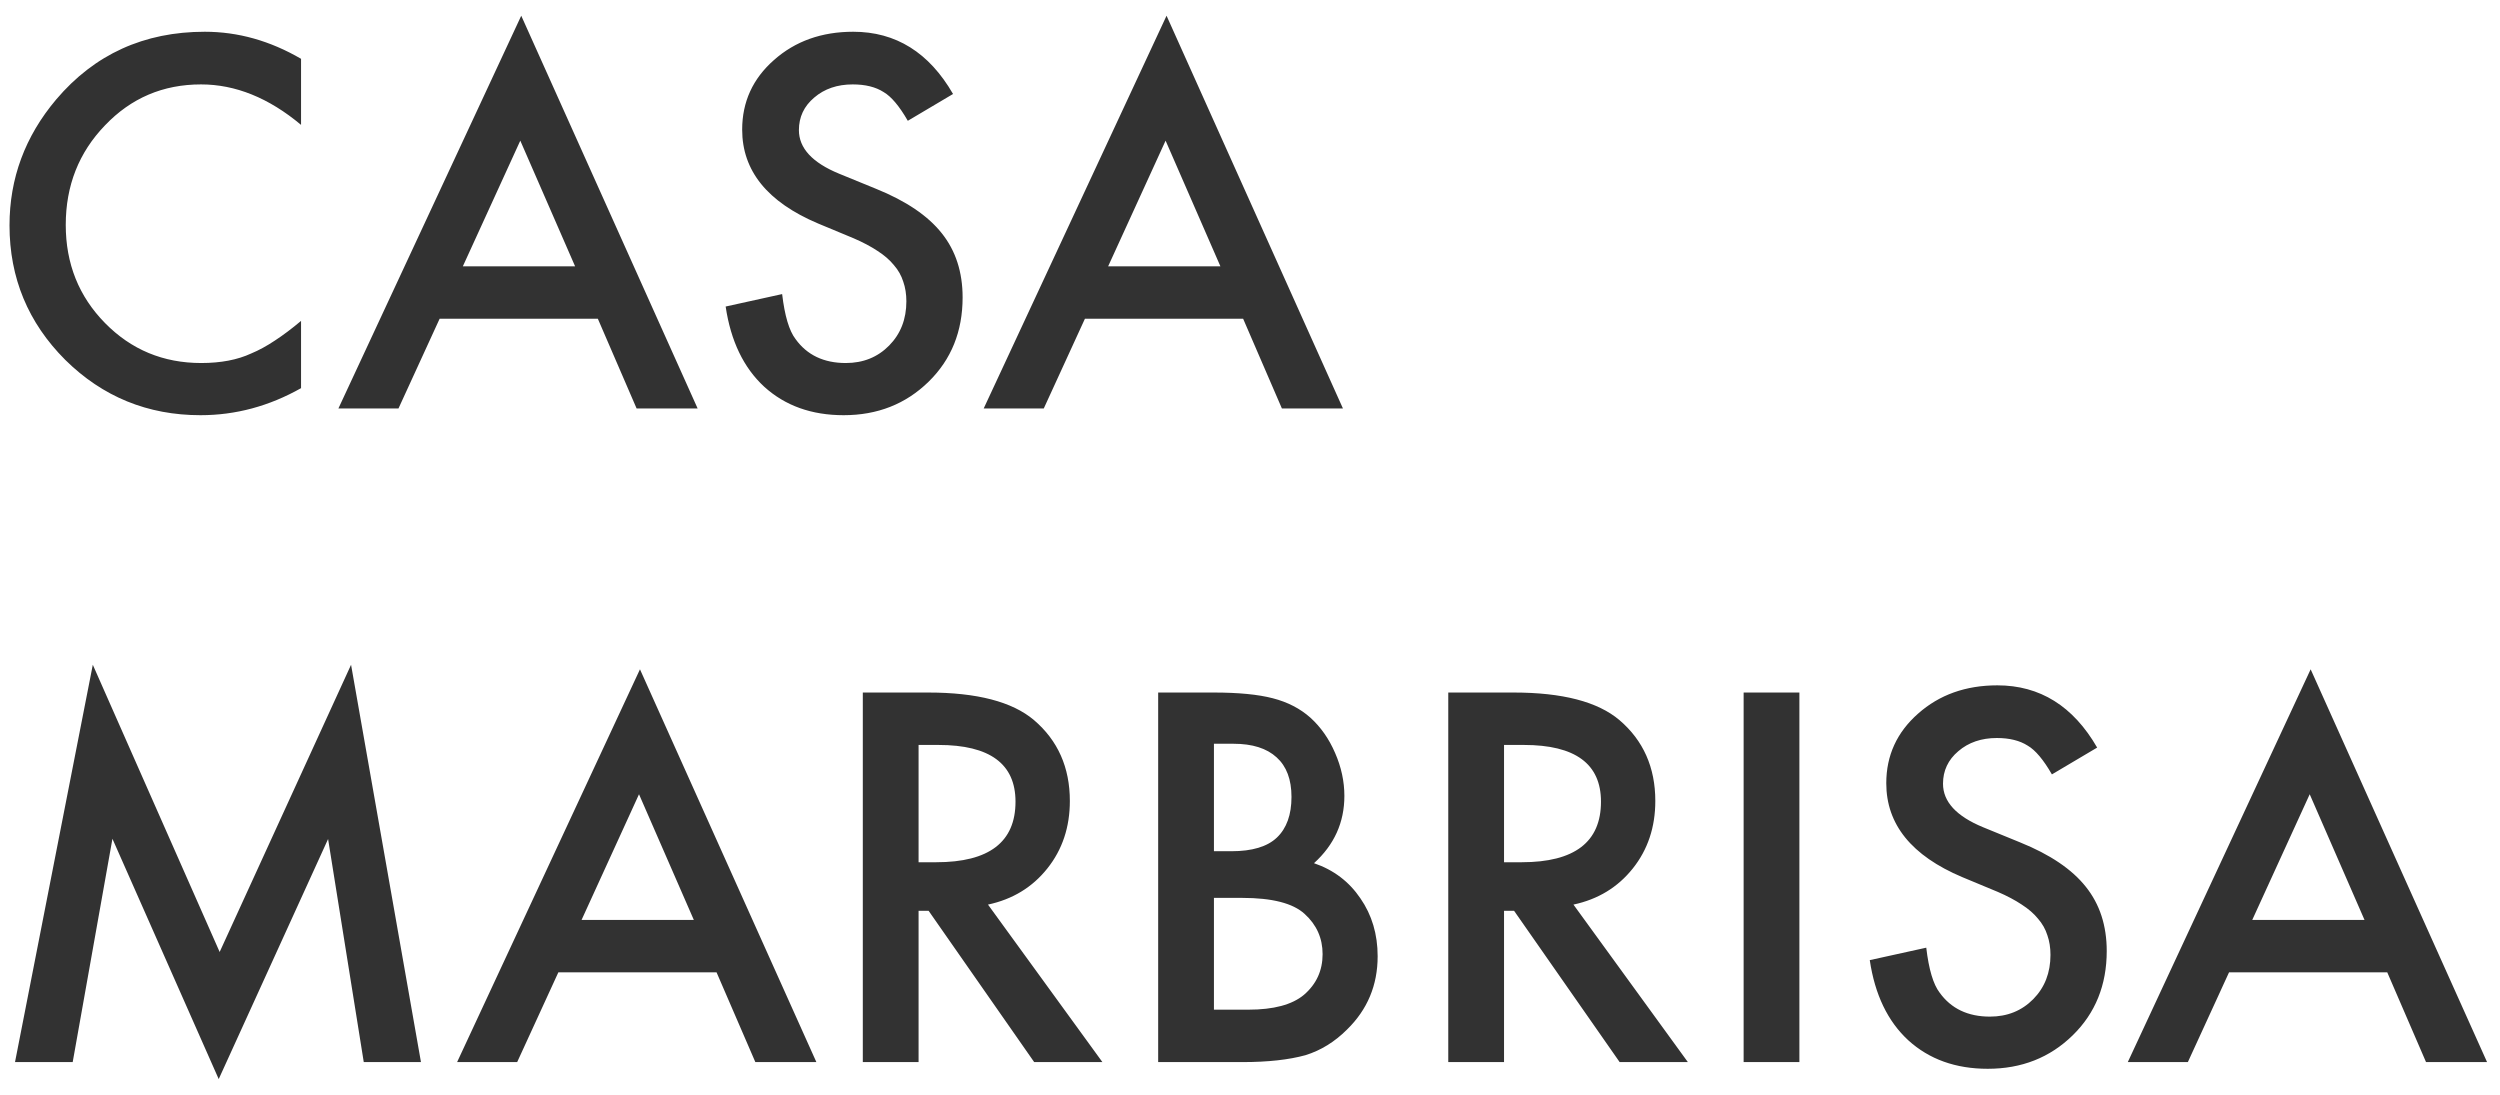
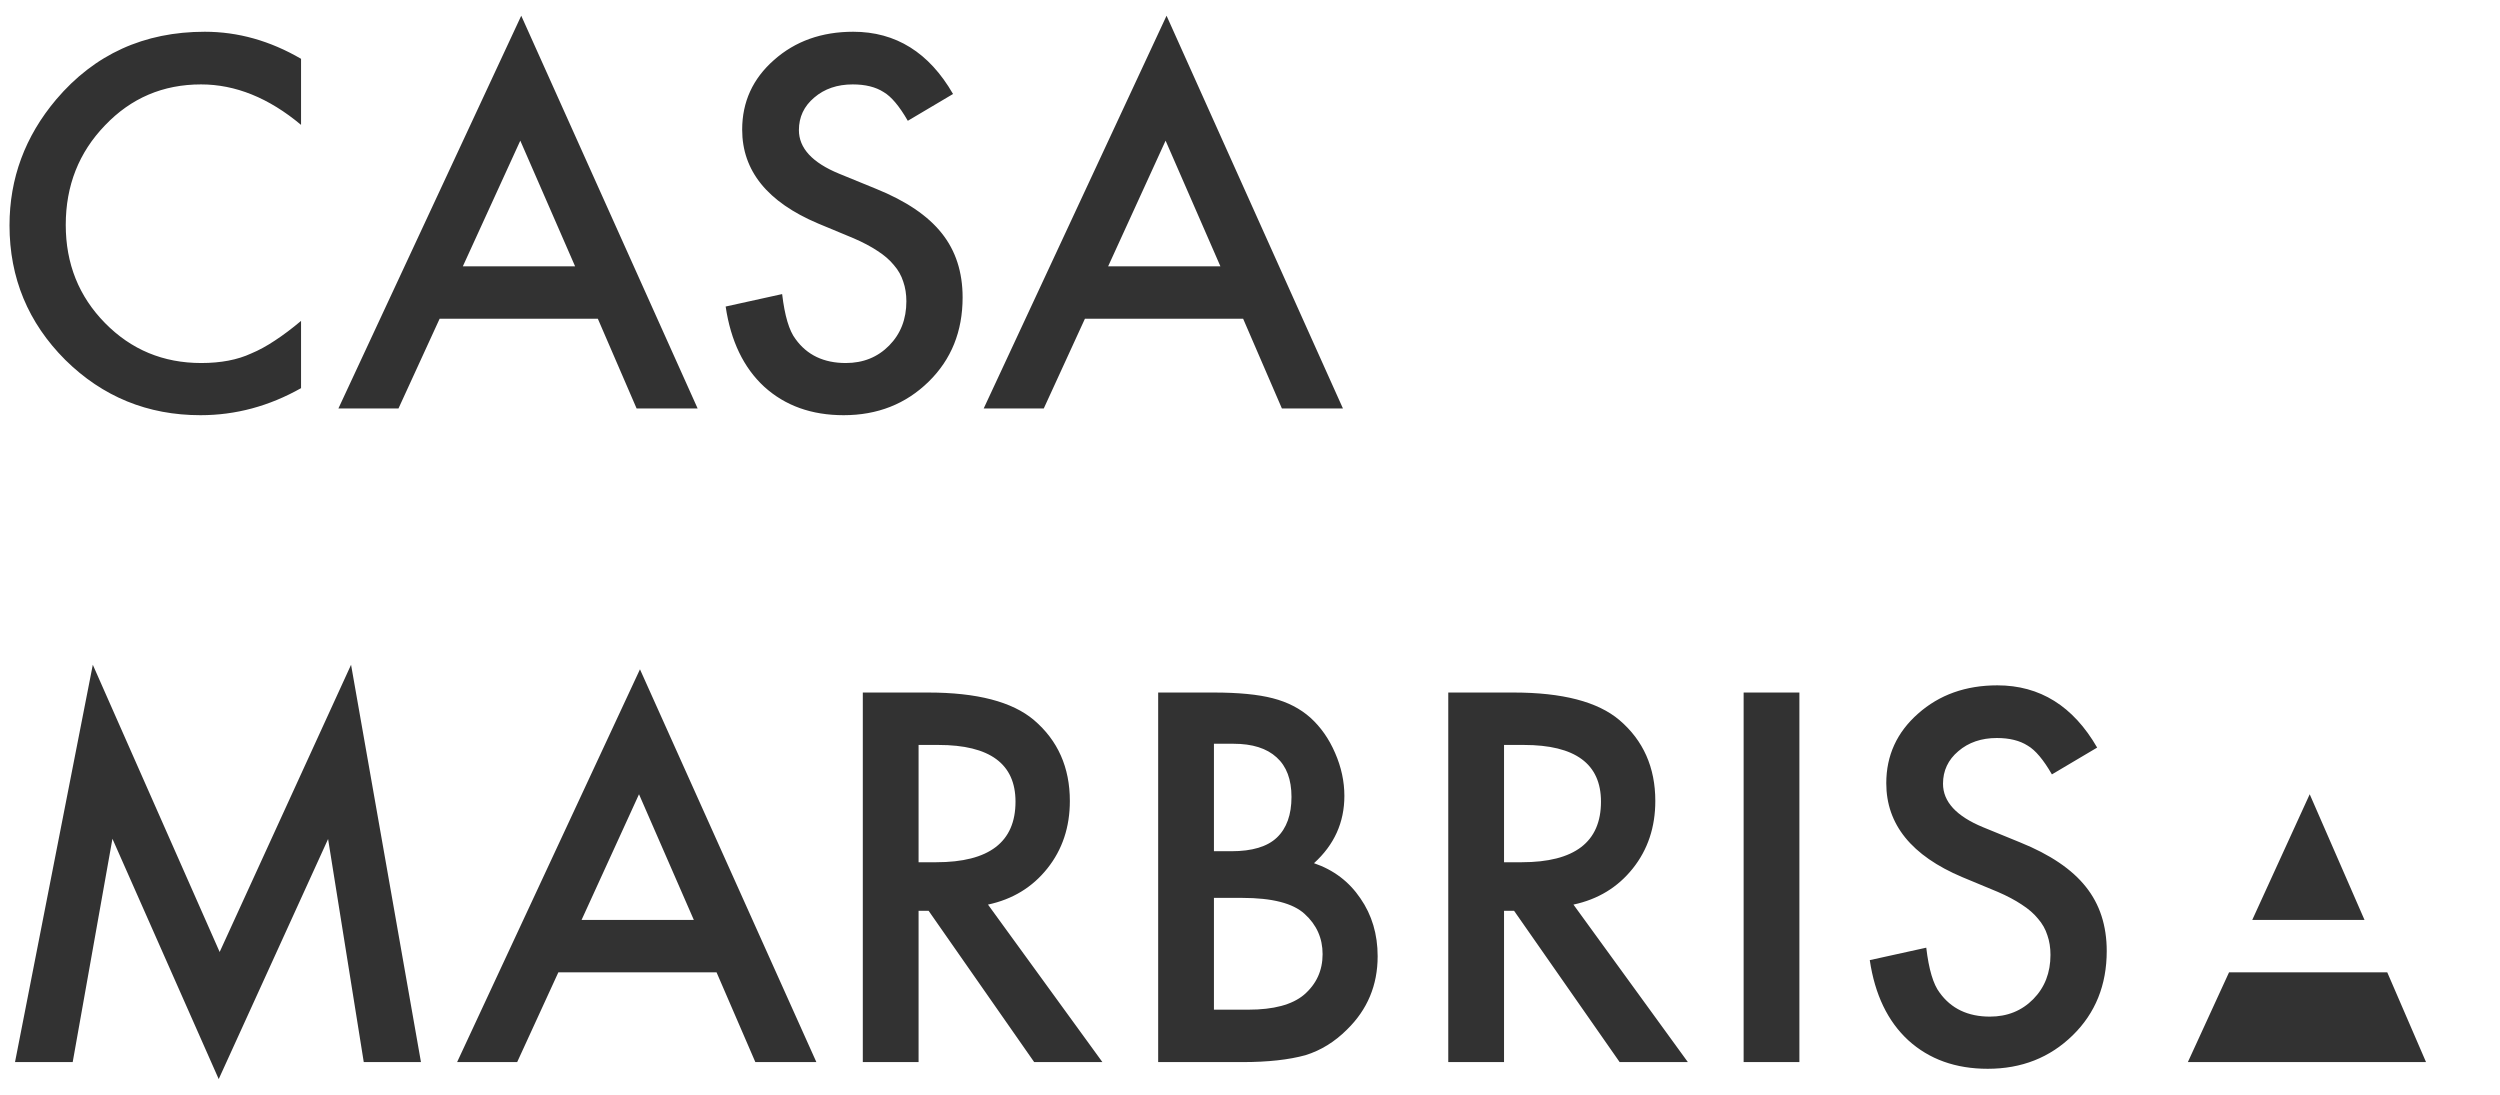
<svg xmlns="http://www.w3.org/2000/svg" width="153" height="67" viewBox="0 0 153 67" fill="none">
-   <path d="M18.424 3.599V7.642C16.451 5.991 14.41 5.166 12.301 5.166C9.977 5.166 8.019 6.001 6.427 7.671C4.825 9.331 4.024 11.362 4.024 13.765C4.024 16.138 4.825 18.14 6.427 19.77C8.028 21.401 9.991 22.217 12.315 22.217C13.517 22.217 14.537 22.021 15.377 21.631C15.846 21.436 16.329 21.172 16.827 20.84C17.335 20.508 17.867 20.107 18.424 19.639V23.755C16.471 24.858 14.42 25.41 12.271 25.41C9.039 25.41 6.28 24.282 3.995 22.026C1.72 19.751 0.582 17.007 0.582 13.794C0.582 10.913 1.534 8.345 3.438 6.089C5.782 3.325 8.814 1.943 12.535 1.943C14.566 1.943 16.529 2.495 18.424 3.599ZM36.588 19.507H26.905L24.386 25H20.709L31.9 0.962L42.696 25H38.961L36.588 19.507ZM35.196 16.299L31.842 8.608L28.326 16.299H35.196ZM58.326 5.752L55.558 7.393C55.04 6.494 54.547 5.908 54.078 5.635C53.59 5.322 52.96 5.166 52.188 5.166C51.241 5.166 50.455 5.435 49.83 5.972C49.205 6.499 48.893 7.163 48.893 7.964C48.893 9.067 49.713 9.956 51.353 10.63L53.609 11.553C55.445 12.295 56.788 13.203 57.638 14.277C58.487 15.342 58.912 16.65 58.912 18.203C58.912 20.283 58.219 22.002 56.832 23.359C55.435 24.727 53.702 25.41 51.632 25.41C49.669 25.41 48.048 24.829 46.769 23.667C45.509 22.505 44.723 20.869 44.41 18.76L47.867 17.998C48.023 19.326 48.297 20.244 48.688 20.752C49.391 21.729 50.416 22.217 51.764 22.217C52.828 22.217 53.712 21.86 54.415 21.148C55.118 20.435 55.47 19.531 55.47 18.438C55.47 17.998 55.406 17.598 55.279 17.236C55.162 16.865 54.972 16.528 54.708 16.226C54.454 15.913 54.122 15.625 53.712 15.361C53.302 15.088 52.813 14.829 52.247 14.585L50.065 13.677C46.969 12.368 45.421 10.454 45.421 7.935C45.421 6.235 46.07 4.814 47.369 3.672C48.668 2.52 50.284 1.943 52.218 1.943C54.825 1.943 56.861 3.213 58.326 5.752ZM76.08 19.507H66.397L63.878 25H60.201L71.393 0.962L82.189 25H78.453L76.08 19.507ZM74.689 16.299L71.334 8.608L67.818 16.299H74.689ZM0.919 65L5.68 40.684L13.443 58.262L21.485 40.684L25.763 65H22.262L20.079 51.348L13.385 66.04L6.881 51.333L4.449 65H0.919ZM43.853 59.507H34.171L31.651 65H27.975L39.166 40.962L49.962 65H46.227L43.853 59.507ZM42.462 56.299L39.107 48.608L35.592 56.299H42.462ZM60.465 55.361L67.467 65H63.292L56.832 55.742H56.217V65H52.804V42.383H56.803C59.791 42.383 61.949 42.944 63.277 44.067C64.742 45.317 65.475 46.968 65.475 49.019C65.475 50.62 65.016 51.997 64.098 53.149C63.18 54.302 61.969 55.039 60.465 55.361ZM56.217 52.769H57.301C60.533 52.769 62.149 51.533 62.149 49.062C62.149 46.748 60.577 45.591 57.433 45.591H56.217V52.769ZM70.88 65V42.383H74.278C75.792 42.383 76.998 42.5 77.897 42.734C78.805 42.969 79.571 43.364 80.196 43.921C80.831 44.497 81.334 45.215 81.705 46.074C82.086 46.943 82.276 47.822 82.276 48.711C82.276 50.332 81.656 51.704 80.416 52.827C81.617 53.237 82.564 53.955 83.258 54.98C83.961 55.996 84.312 57.178 84.312 58.525C84.312 60.293 83.688 61.787 82.438 63.008C81.686 63.76 80.841 64.282 79.903 64.575C78.878 64.858 77.594 65 76.051 65H70.88ZM74.293 52.095H75.362C76.632 52.095 77.56 51.816 78.145 51.26C78.741 50.693 79.039 49.863 79.039 48.77C79.039 47.705 78.736 46.899 78.131 46.352C77.525 45.796 76.647 45.518 75.494 45.518H74.293V52.095ZM74.293 61.792H76.402C77.945 61.792 79.078 61.489 79.801 60.884C80.562 60.23 80.943 59.399 80.943 58.394C80.943 57.417 80.577 56.597 79.845 55.933C79.132 55.278 77.857 54.951 76.022 54.951H74.293V61.792ZM96.295 55.361L103.297 65H99.122L92.662 55.742H92.047V65H88.634V42.383H92.633C95.621 42.383 97.779 42.944 99.107 44.067C100.572 45.317 101.305 46.968 101.305 49.019C101.305 50.62 100.846 51.997 99.928 53.149C99.01 54.302 97.799 55.039 96.295 55.361ZM92.047 52.769H93.131C96.363 52.769 97.98 51.533 97.98 49.062C97.98 46.748 96.407 45.591 93.263 45.591H92.047V52.769ZM110.123 42.383V65H106.71V42.383H110.123ZM128.346 45.752L125.577 47.393C125.06 46.494 124.566 45.908 124.098 45.635C123.609 45.322 122.979 45.166 122.208 45.166C121.261 45.166 120.475 45.435 119.85 45.972C119.225 46.499 118.912 47.163 118.912 47.964C118.912 49.067 119.732 49.956 121.373 50.63L123.629 51.553C125.465 52.295 126.808 53.203 127.657 54.277C128.507 55.342 128.932 56.65 128.932 58.203C128.932 60.283 128.238 62.002 126.852 63.359C125.455 64.727 123.722 65.41 121.651 65.41C119.688 65.41 118.067 64.829 116.788 63.667C115.528 62.505 114.742 60.869 114.43 58.76L117.887 57.998C118.043 59.326 118.316 60.244 118.707 60.752C119.41 61.728 120.436 62.217 121.783 62.217C122.848 62.217 123.731 61.86 124.435 61.148C125.138 60.435 125.489 59.531 125.489 58.438C125.489 57.998 125.426 57.598 125.299 57.236C125.182 56.865 124.991 56.528 124.728 56.226C124.474 55.913 124.142 55.625 123.731 55.361C123.321 55.088 122.833 54.829 122.267 54.585L120.084 53.677C116.988 52.368 115.44 50.454 115.44 47.935C115.44 46.235 116.09 44.815 117.389 43.672C118.688 42.52 120.304 41.943 122.237 41.943C124.845 41.943 126.881 43.213 128.346 45.752ZM146.1 59.507H136.417L133.897 65H130.221L141.412 40.962L152.208 65H148.473L146.1 59.507ZM144.708 56.299L141.354 48.608L137.838 56.299H144.708Z" fill="#323232" />
+   <path d="M18.424 3.599V7.642C16.451 5.991 14.41 5.166 12.301 5.166C9.977 5.166 8.019 6.001 6.427 7.671C4.825 9.331 4.024 11.362 4.024 13.765C4.024 16.138 4.825 18.14 6.427 19.77C8.028 21.401 9.991 22.217 12.315 22.217C13.517 22.217 14.537 22.021 15.377 21.631C15.846 21.436 16.329 21.172 16.827 20.84C17.335 20.508 17.867 20.107 18.424 19.639V23.755C16.471 24.858 14.42 25.41 12.271 25.41C9.039 25.41 6.28 24.282 3.995 22.026C1.72 19.751 0.582 17.007 0.582 13.794C0.582 10.913 1.534 8.345 3.438 6.089C5.782 3.325 8.814 1.943 12.535 1.943C14.566 1.943 16.529 2.495 18.424 3.599ZM36.588 19.507H26.905L24.386 25H20.709L31.9 0.962L42.696 25H38.961L36.588 19.507ZM35.196 16.299L31.842 8.608L28.326 16.299H35.196ZM58.326 5.752L55.558 7.393C55.04 6.494 54.547 5.908 54.078 5.635C53.59 5.322 52.96 5.166 52.188 5.166C51.241 5.166 50.455 5.435 49.83 5.972C49.205 6.499 48.893 7.163 48.893 7.964C48.893 9.067 49.713 9.956 51.353 10.63L53.609 11.553C55.445 12.295 56.788 13.203 57.638 14.277C58.487 15.342 58.912 16.65 58.912 18.203C58.912 20.283 58.219 22.002 56.832 23.359C55.435 24.727 53.702 25.41 51.632 25.41C49.669 25.41 48.048 24.829 46.769 23.667C45.509 22.505 44.723 20.869 44.41 18.76L47.867 17.998C48.023 19.326 48.297 20.244 48.688 20.752C49.391 21.729 50.416 22.217 51.764 22.217C52.828 22.217 53.712 21.86 54.415 21.148C55.118 20.435 55.47 19.531 55.47 18.438C55.47 17.998 55.406 17.598 55.279 17.236C55.162 16.865 54.972 16.528 54.708 16.226C54.454 15.913 54.122 15.625 53.712 15.361C53.302 15.088 52.813 14.829 52.247 14.585L50.065 13.677C46.969 12.368 45.421 10.454 45.421 7.935C45.421 6.235 46.07 4.814 47.369 3.672C48.668 2.52 50.284 1.943 52.218 1.943C54.825 1.943 56.861 3.213 58.326 5.752ZM76.08 19.507H66.397L63.878 25H60.201L71.393 0.962L82.189 25H78.453L76.08 19.507ZM74.689 16.299L71.334 8.608L67.818 16.299H74.689ZM0.919 65L5.68 40.684L13.443 58.262L21.485 40.684L25.763 65H22.262L20.079 51.348L13.385 66.04L6.881 51.333L4.449 65H0.919ZM43.853 59.507H34.171L31.651 65H27.975L39.166 40.962L49.962 65H46.227L43.853 59.507ZM42.462 56.299L39.107 48.608L35.592 56.299H42.462ZM60.465 55.361L67.467 65H63.292L56.832 55.742H56.217V65H52.804V42.383H56.803C59.791 42.383 61.949 42.944 63.277 44.067C64.742 45.317 65.475 46.968 65.475 49.019C65.475 50.62 65.016 51.997 64.098 53.149C63.18 54.302 61.969 55.039 60.465 55.361ZM56.217 52.769H57.301C60.533 52.769 62.149 51.533 62.149 49.062C62.149 46.748 60.577 45.591 57.433 45.591H56.217V52.769ZM70.88 65V42.383H74.278C75.792 42.383 76.998 42.5 77.897 42.734C78.805 42.969 79.571 43.364 80.196 43.921C80.831 44.497 81.334 45.215 81.705 46.074C82.086 46.943 82.276 47.822 82.276 48.711C82.276 50.332 81.656 51.704 80.416 52.827C81.617 53.237 82.564 53.955 83.258 54.98C83.961 55.996 84.312 57.178 84.312 58.525C84.312 60.293 83.688 61.787 82.438 63.008C81.686 63.76 80.841 64.282 79.903 64.575C78.878 64.858 77.594 65 76.051 65H70.88ZM74.293 52.095H75.362C76.632 52.095 77.56 51.816 78.145 51.26C78.741 50.693 79.039 49.863 79.039 48.77C79.039 47.705 78.736 46.899 78.131 46.352C77.525 45.796 76.647 45.518 75.494 45.518H74.293V52.095ZM74.293 61.792H76.402C77.945 61.792 79.078 61.489 79.801 60.884C80.562 60.23 80.943 59.399 80.943 58.394C80.943 57.417 80.577 56.597 79.845 55.933C79.132 55.278 77.857 54.951 76.022 54.951H74.293V61.792ZM96.295 55.361L103.297 65H99.122L92.662 55.742H92.047V65H88.634V42.383H92.633C95.621 42.383 97.779 42.944 99.107 44.067C100.572 45.317 101.305 46.968 101.305 49.019C101.305 50.62 100.846 51.997 99.928 53.149C99.01 54.302 97.799 55.039 96.295 55.361ZM92.047 52.769H93.131C96.363 52.769 97.98 51.533 97.98 49.062C97.98 46.748 96.407 45.591 93.263 45.591H92.047V52.769ZM110.123 42.383V65H106.71V42.383H110.123ZM128.346 45.752L125.577 47.393C125.06 46.494 124.566 45.908 124.098 45.635C123.609 45.322 122.979 45.166 122.208 45.166C121.261 45.166 120.475 45.435 119.85 45.972C119.225 46.499 118.912 47.163 118.912 47.964C118.912 49.067 119.732 49.956 121.373 50.63L123.629 51.553C125.465 52.295 126.808 53.203 127.657 54.277C128.507 55.342 128.932 56.65 128.932 58.203C128.932 60.283 128.238 62.002 126.852 63.359C125.455 64.727 123.722 65.41 121.651 65.41C119.688 65.41 118.067 64.829 116.788 63.667C115.528 62.505 114.742 60.869 114.43 58.76L117.887 57.998C118.043 59.326 118.316 60.244 118.707 60.752C119.41 61.728 120.436 62.217 121.783 62.217C122.848 62.217 123.731 61.86 124.435 61.148C125.138 60.435 125.489 59.531 125.489 58.438C125.489 57.998 125.426 57.598 125.299 57.236C125.182 56.865 124.991 56.528 124.728 56.226C124.474 55.913 124.142 55.625 123.731 55.361C123.321 55.088 122.833 54.829 122.267 54.585L120.084 53.677C116.988 52.368 115.44 50.454 115.44 47.935C115.44 46.235 116.09 44.815 117.389 43.672C118.688 42.52 120.304 41.943 122.237 41.943C124.845 41.943 126.881 43.213 128.346 45.752ZM146.1 59.507H136.417L133.897 65H130.221L152.208 65H148.473L146.1 59.507ZM144.708 56.299L141.354 48.608L137.838 56.299H144.708Z" fill="#323232" />
</svg>